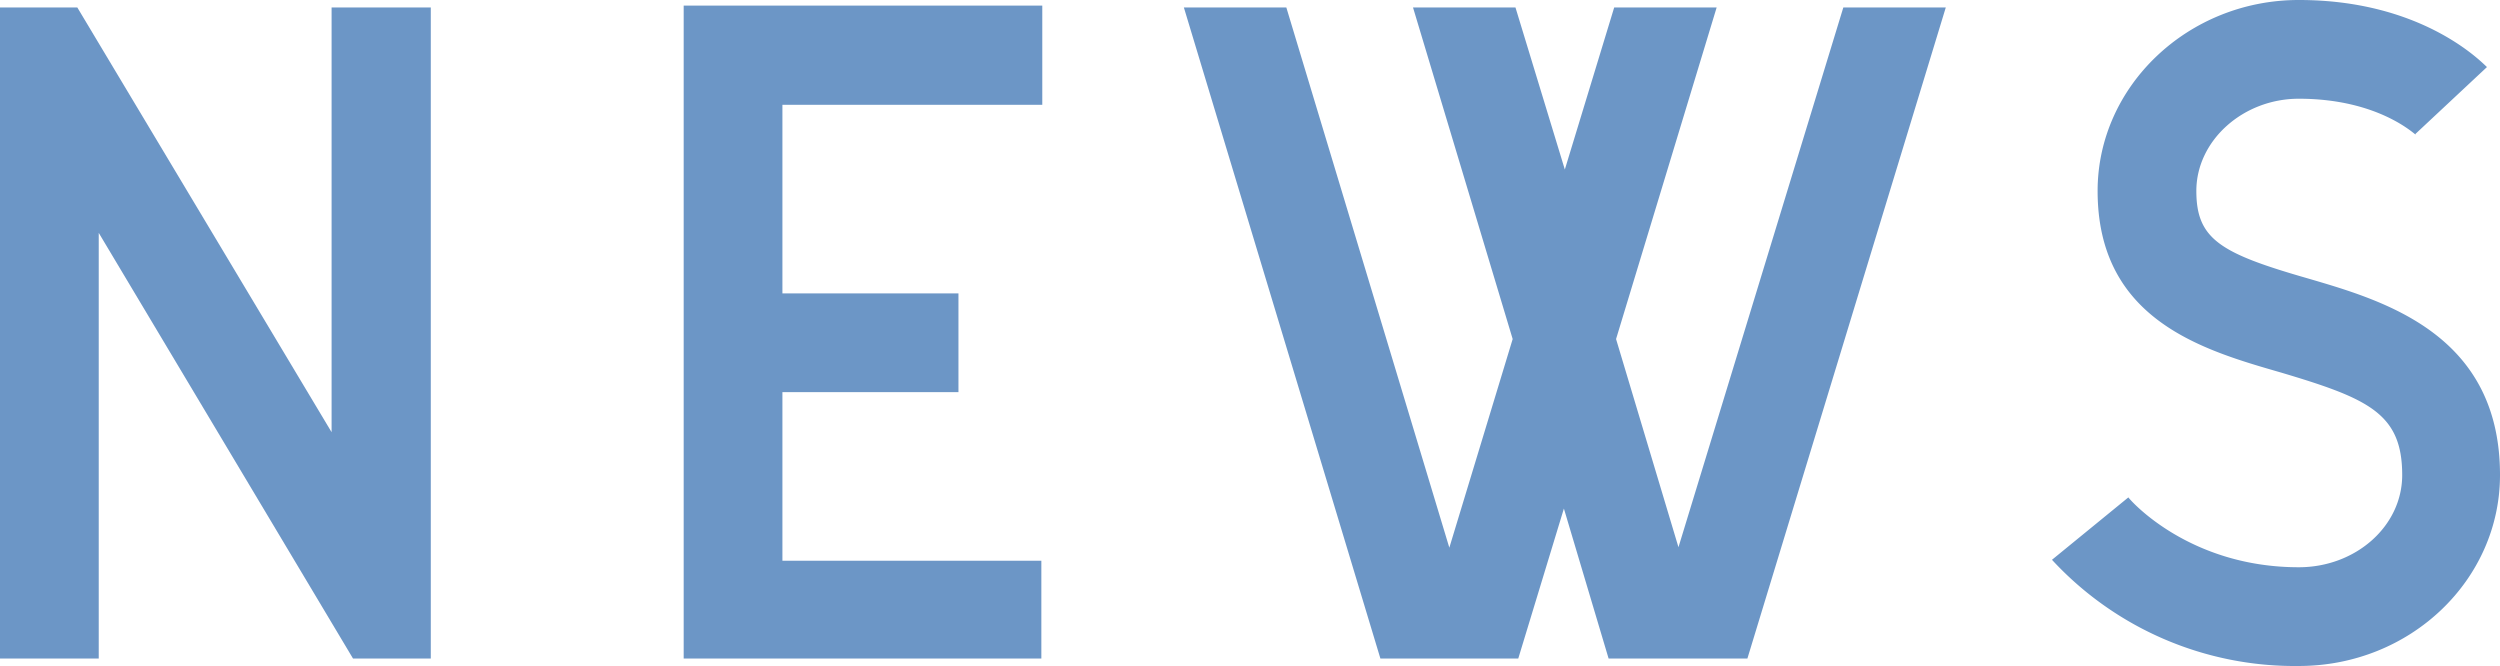
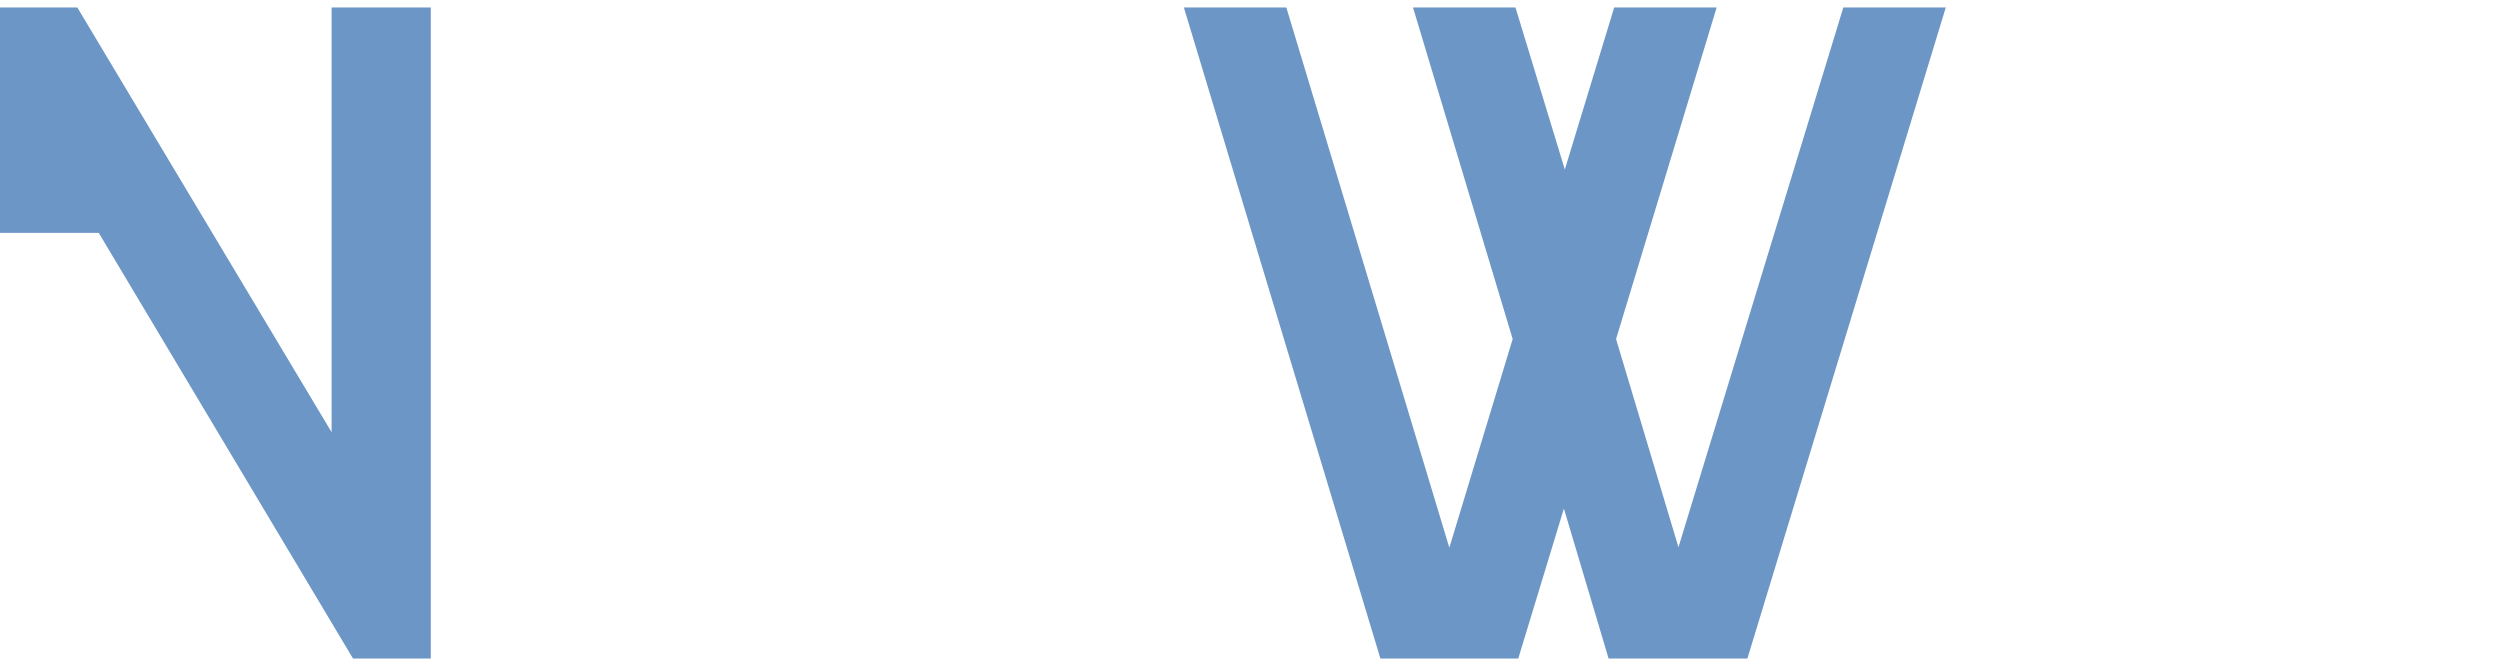
<svg xmlns="http://www.w3.org/2000/svg" viewBox="0 0 214.72 57.2">
  <defs>
    <style>.cls-1{fill:#6c96c6;}</style>
  </defs>
  <title>title_news</title>
  <g id="レイヤー_2" data-name="レイヤー 2">
    <g id="news">
-       <path class="cls-1" d="M37,56.56H30.32L8.48,20V56.56H0V.64H6.64L28.48,37.12V.64H37Z" />
-       <path class="cls-1" d="M67.2,25.2H82.32v8.48H67.2V48.16H89.44v8.4H58.72V.48h30.8V9H67.2Z" />
+       <path class="cls-1" d="M37,56.56H30.32L8.48,20H0V.64H6.64L28.48,37.12V.64H37Z" />
      <path class="cls-1" d="M150.08,56.56H138.16l-3.84-12.88L130.4,56.56H118.56L101.68.64h8.8l14,46.4,5.44-17.92L121.36.64h8.8l4.24,13.92L138.64.64h8.8L138.8,29.12,144.16,47,158.32.64h8.8Z" />
-       <path class="cls-1" d="M214.72,40.8c0,9-7.68,16.4-17.28,16.4a28.39,28.39,0,0,1-21.2-9.12l6.56-5.36c.16.24,5.2,6,14.64,6,4.88,0,8.88-3.52,8.88-7.92,0-5.28-2.88-6.56-10.4-8.8-6.64-1.92-15.76-4.48-15.76-15.6,0-9,7.76-16.4,17.28-16.4C207.92,0,213,5.2,213.6,5.76l-6.16,5.76.08.08c-.16-.08-3.28-3.12-10.08-3.12-4.8,0-8.8,3.6-8.8,7.92,0,4.16,2.08,5.36,9.6,7.52C204.8,25.84,214.72,28.72,214.72,40.8Z" />
    </g>
  </g>
</svg>